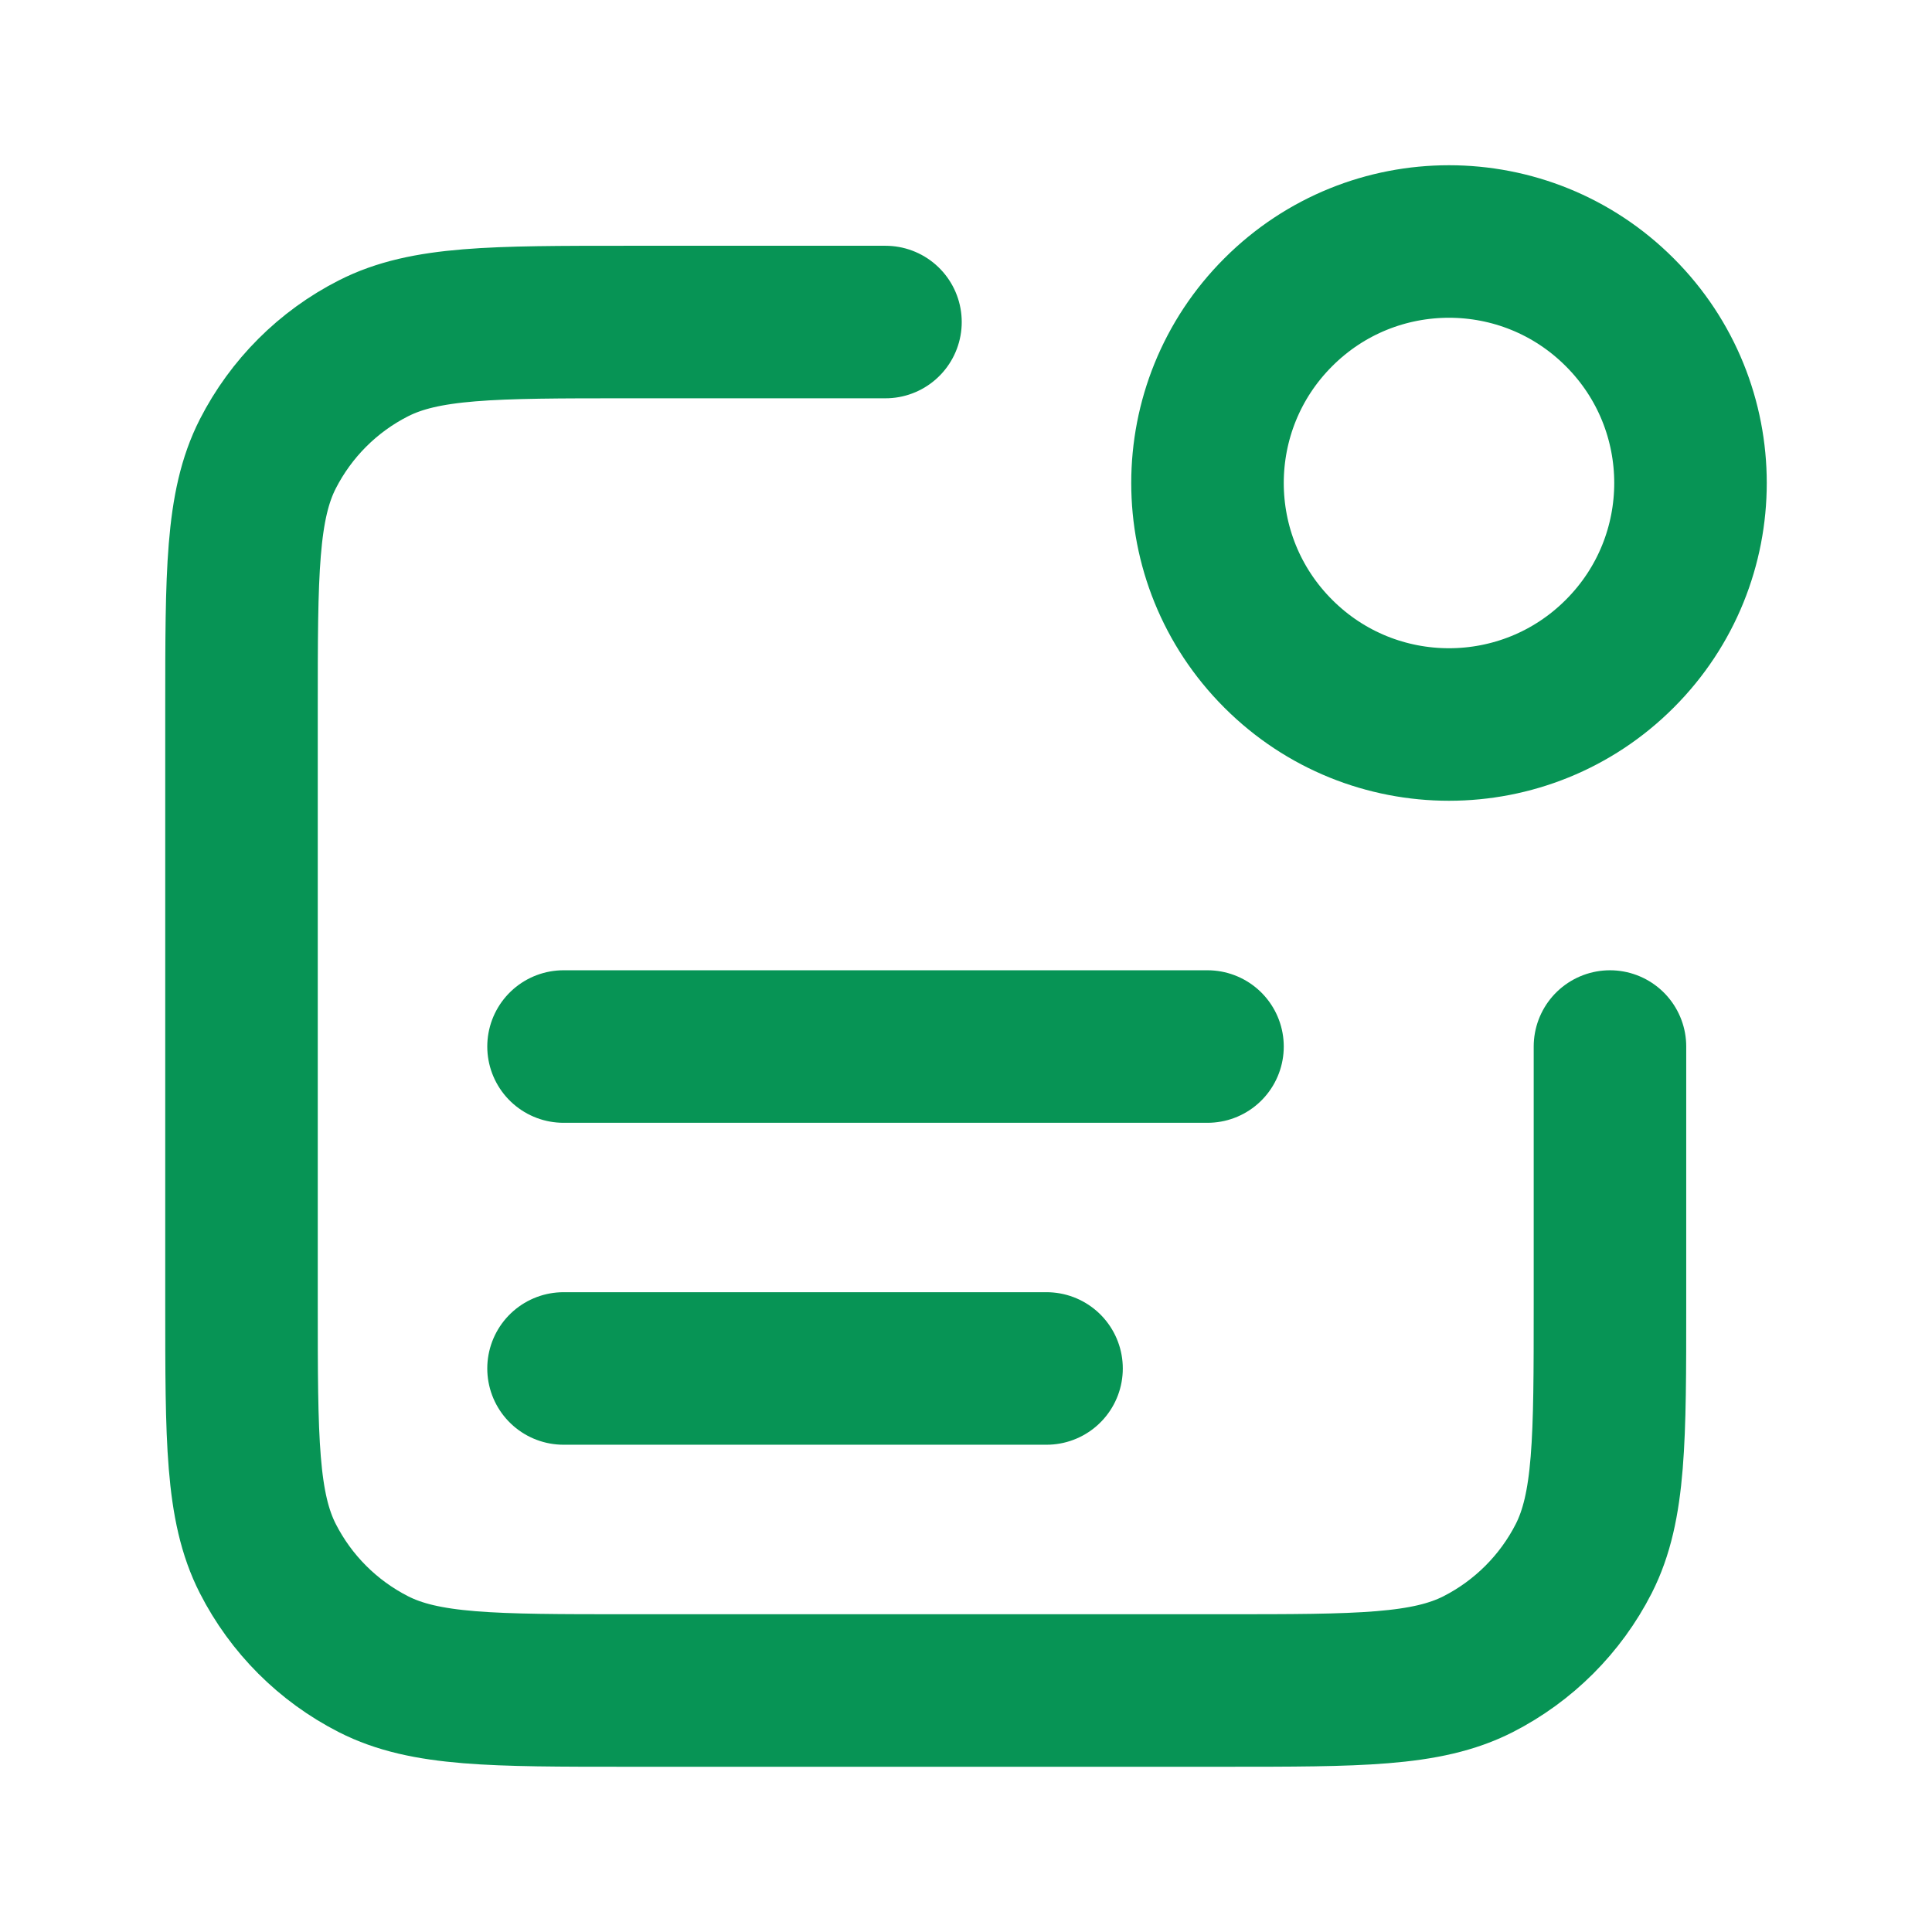
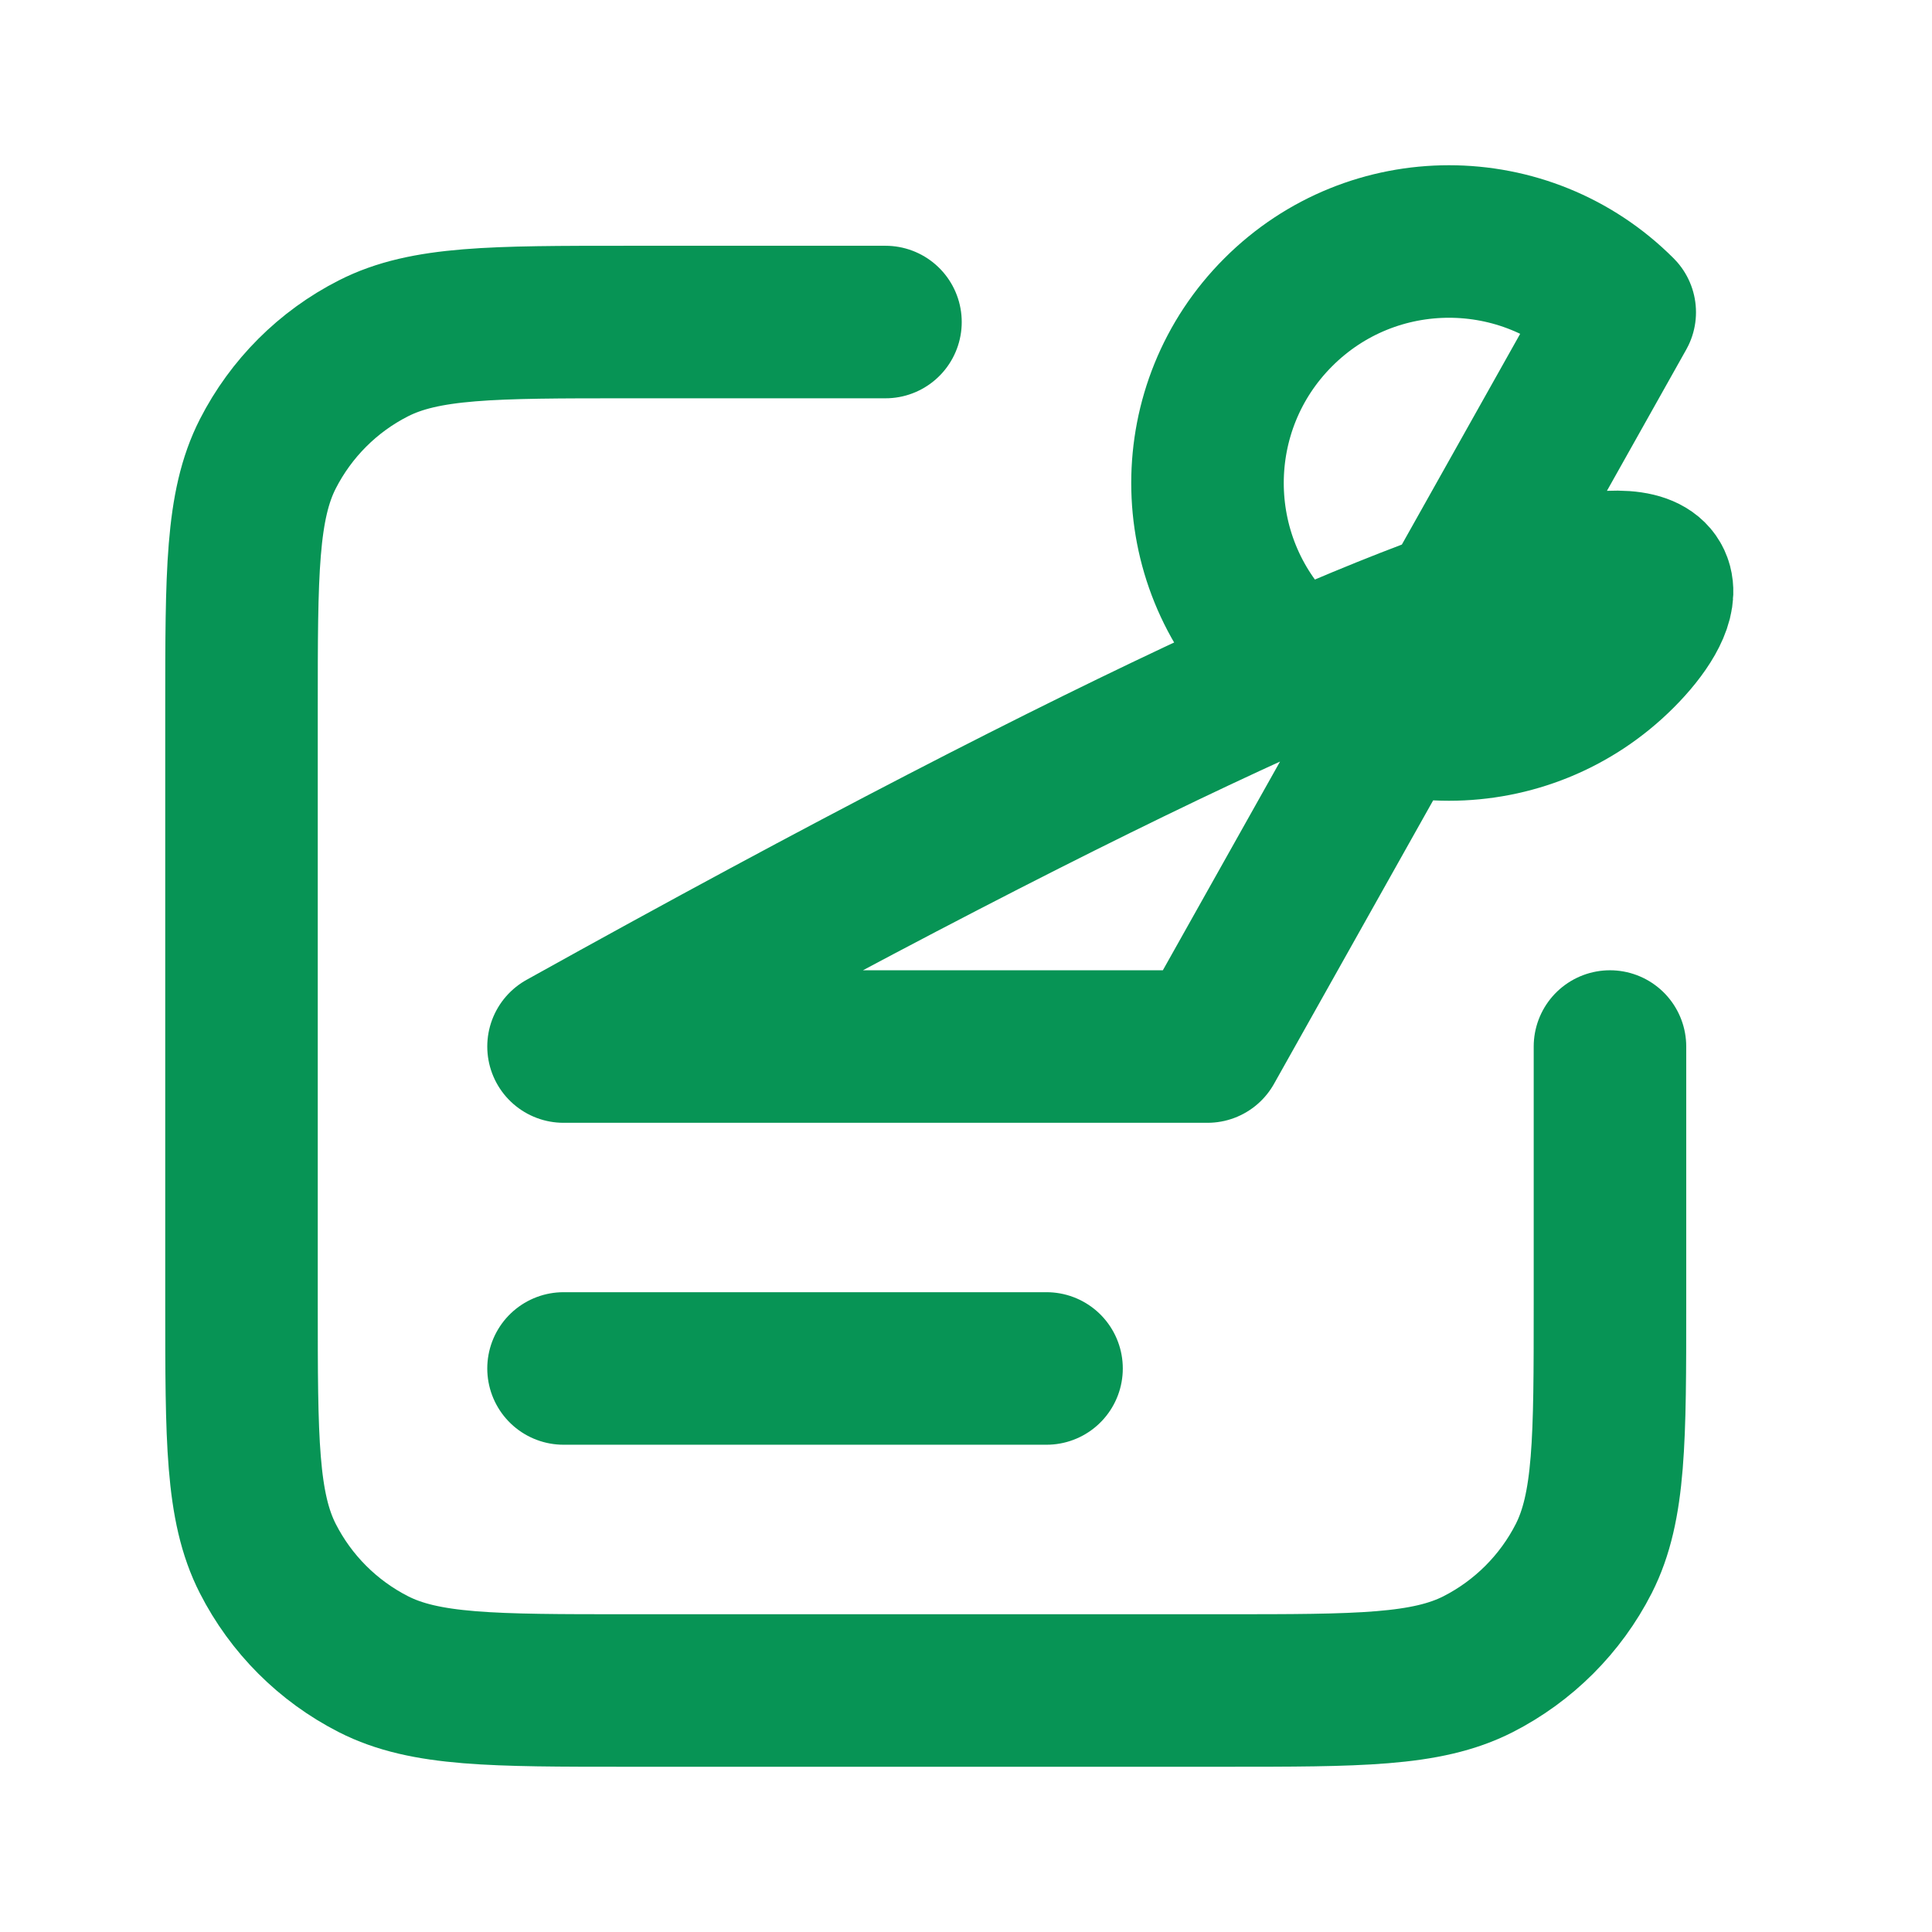
<svg xmlns="http://www.w3.org/2000/svg" width="19" height="19" viewBox="0 0 19 19" fill="none">
-   <path d="M8.708 3.167H6.175C4.845 3.167 4.18 3.167 3.672 3.426C3.225 3.653 2.862 4.017 2.634 4.463C2.375 4.971 2.375 5.637 2.375 6.967V12.825C2.375 14.155 2.375 14.82 2.634 15.328C2.862 15.775 3.225 16.138 3.672 16.366C4.18 16.625 4.845 16.625 6.175 16.625H12.033C13.364 16.625 14.028 16.625 14.537 16.366C14.983 16.138 15.347 15.775 15.575 15.328C15.833 14.82 15.833 14.155 15.833 12.825V10.292M10.292 13.458H5.542M11.875 10.292H5.542M15.929 3.071C16.857 3.998 16.857 5.502 15.929 6.429C15.002 7.357 13.498 7.357 12.571 6.429C11.643 5.502 11.643 3.998 12.571 3.071C13.498 2.143 15.002 2.143 15.929 3.071Z" stroke="#079455" stroke-width="1.5" stroke-linecap="round" stroke-linejoin="round" />
+   <path d="M8.708 3.167H6.175C4.845 3.167 4.18 3.167 3.672 3.426C3.225 3.653 2.862 4.017 2.634 4.463C2.375 4.971 2.375 5.637 2.375 6.967V12.825C2.375 14.155 2.375 14.82 2.634 15.328C2.862 15.775 3.225 16.138 3.672 16.366C4.18 16.625 4.845 16.625 6.175 16.625H12.033C13.364 16.625 14.028 16.625 14.537 16.366C14.983 16.138 15.347 15.775 15.575 15.328C15.833 14.82 15.833 14.155 15.833 12.825V10.292M10.292 13.458H5.542M11.875 10.292H5.542C16.857 3.998 16.857 5.502 15.929 6.429C15.002 7.357 13.498 7.357 12.571 6.429C11.643 5.502 11.643 3.998 12.571 3.071C13.498 2.143 15.002 2.143 15.929 3.071Z" stroke="#079455" stroke-width="1.5" stroke-linecap="round" stroke-linejoin="round" />
</svg>